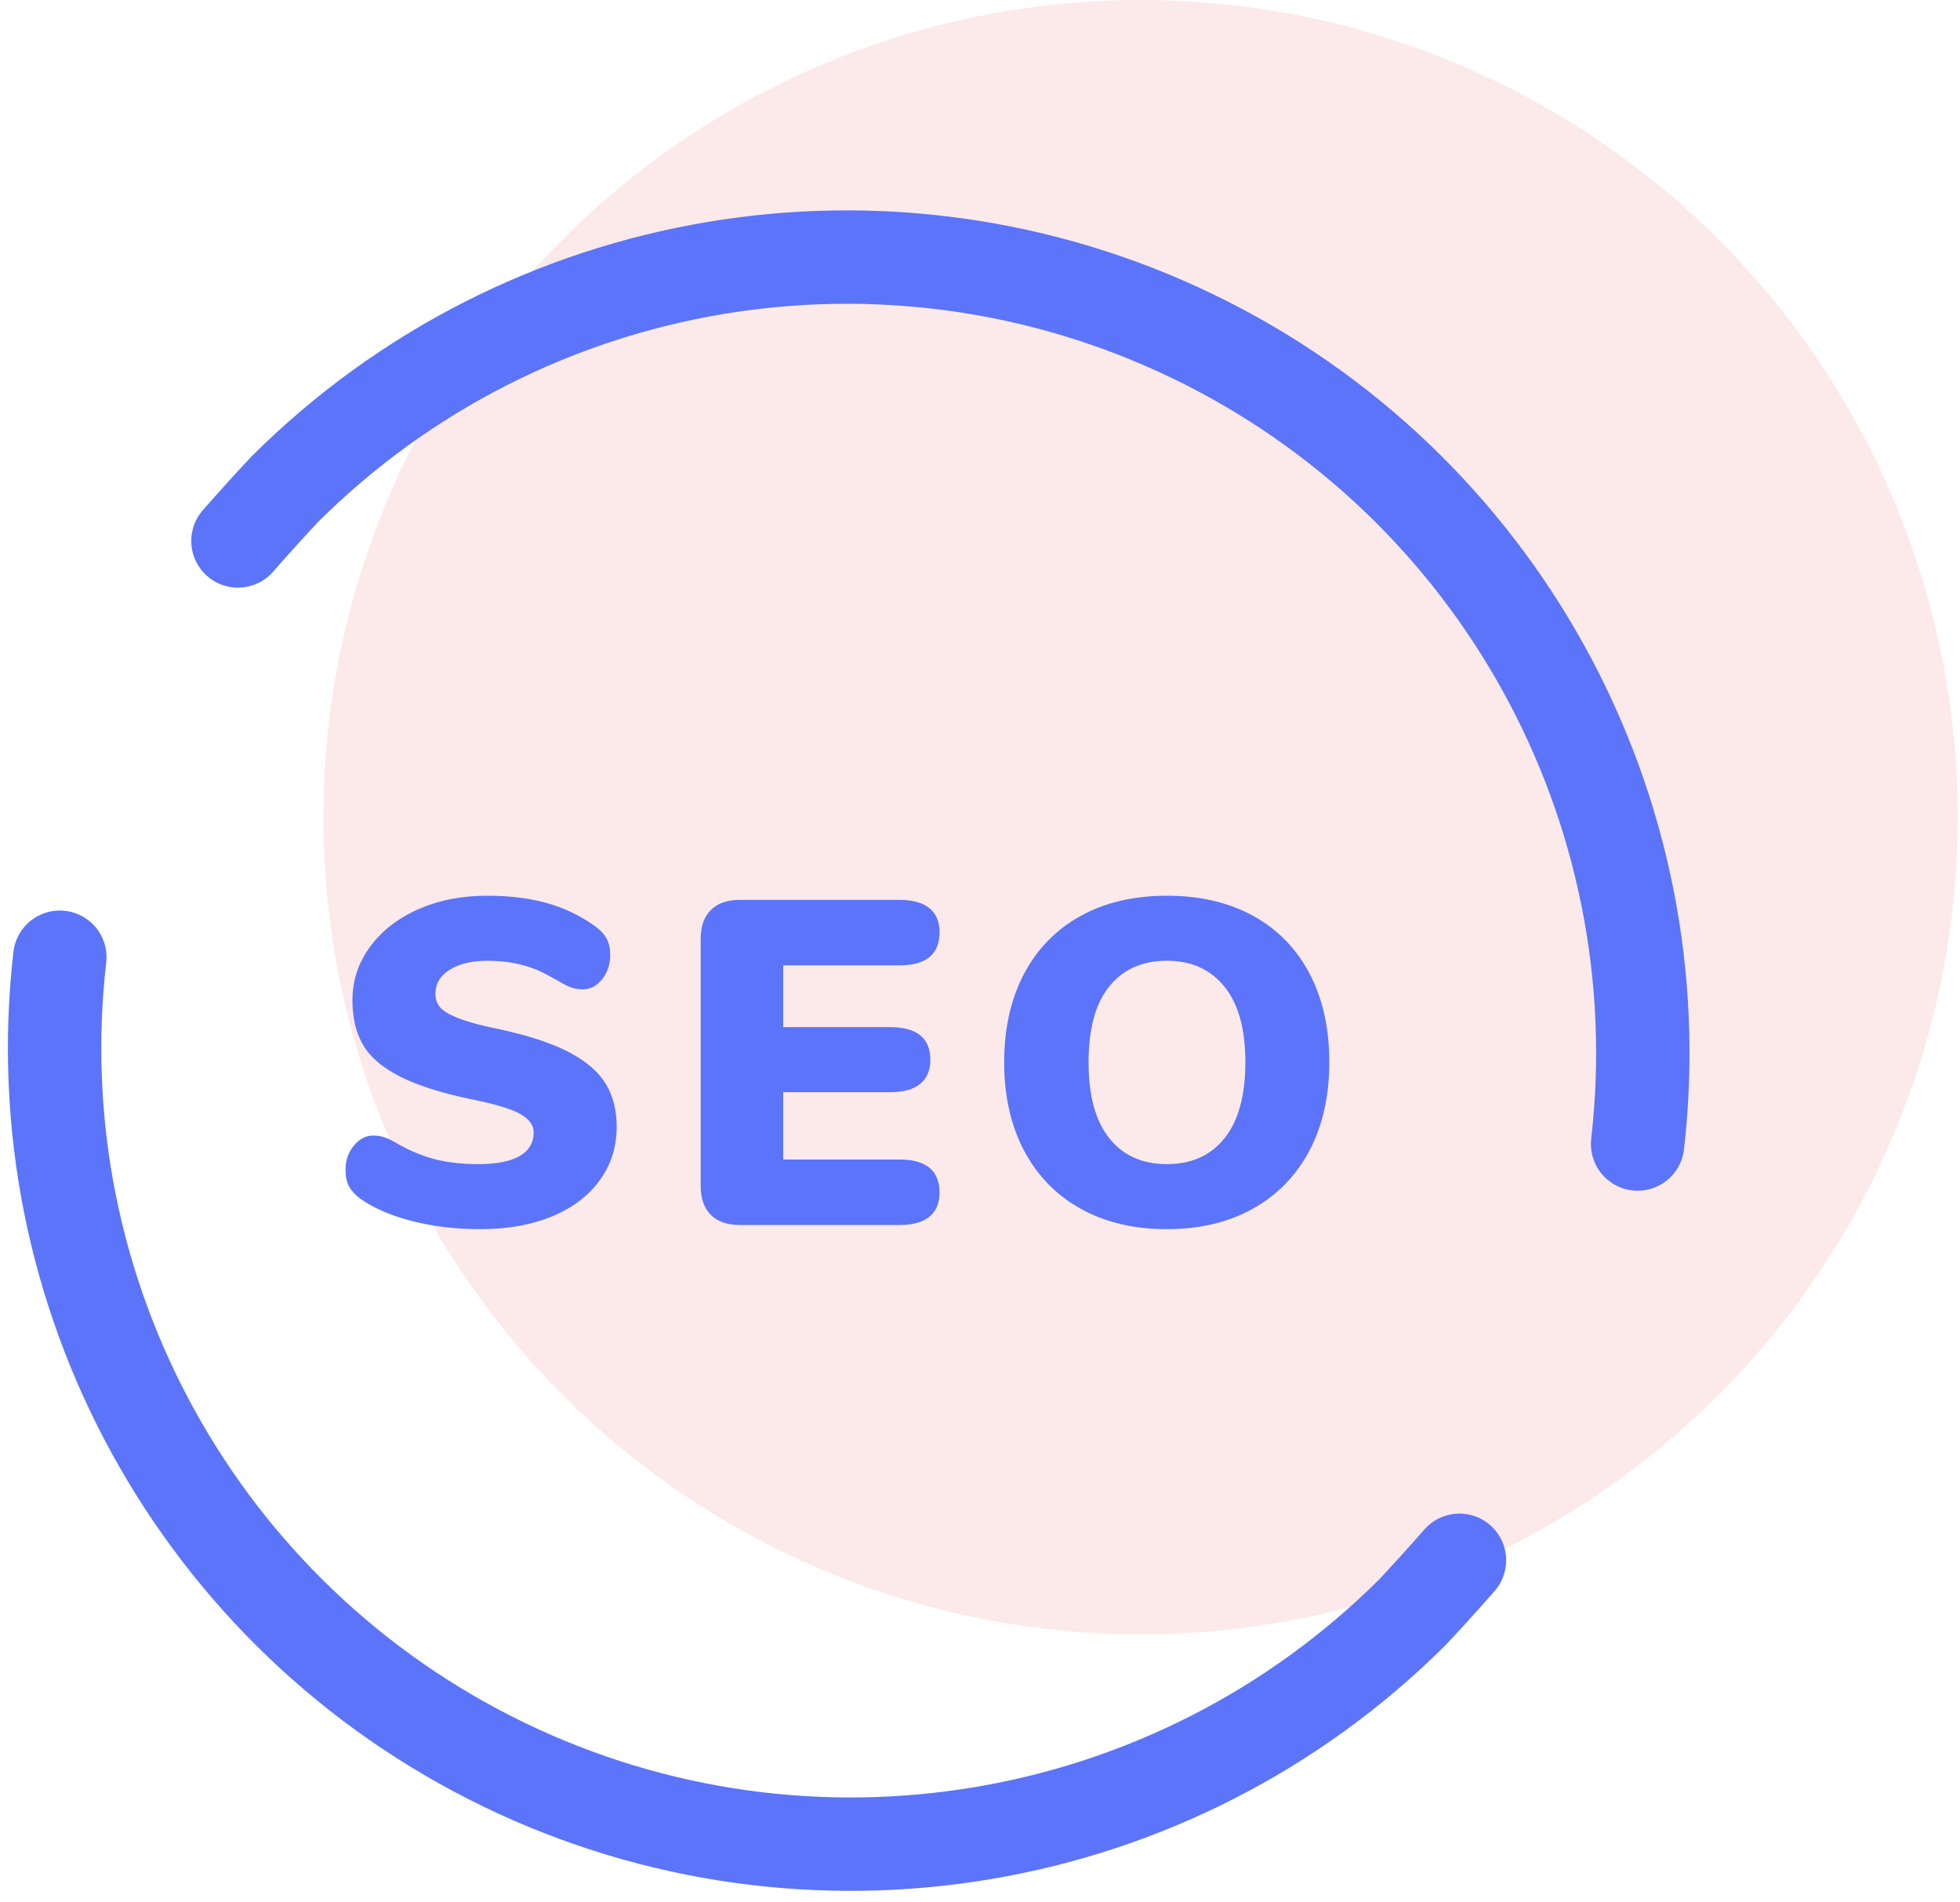
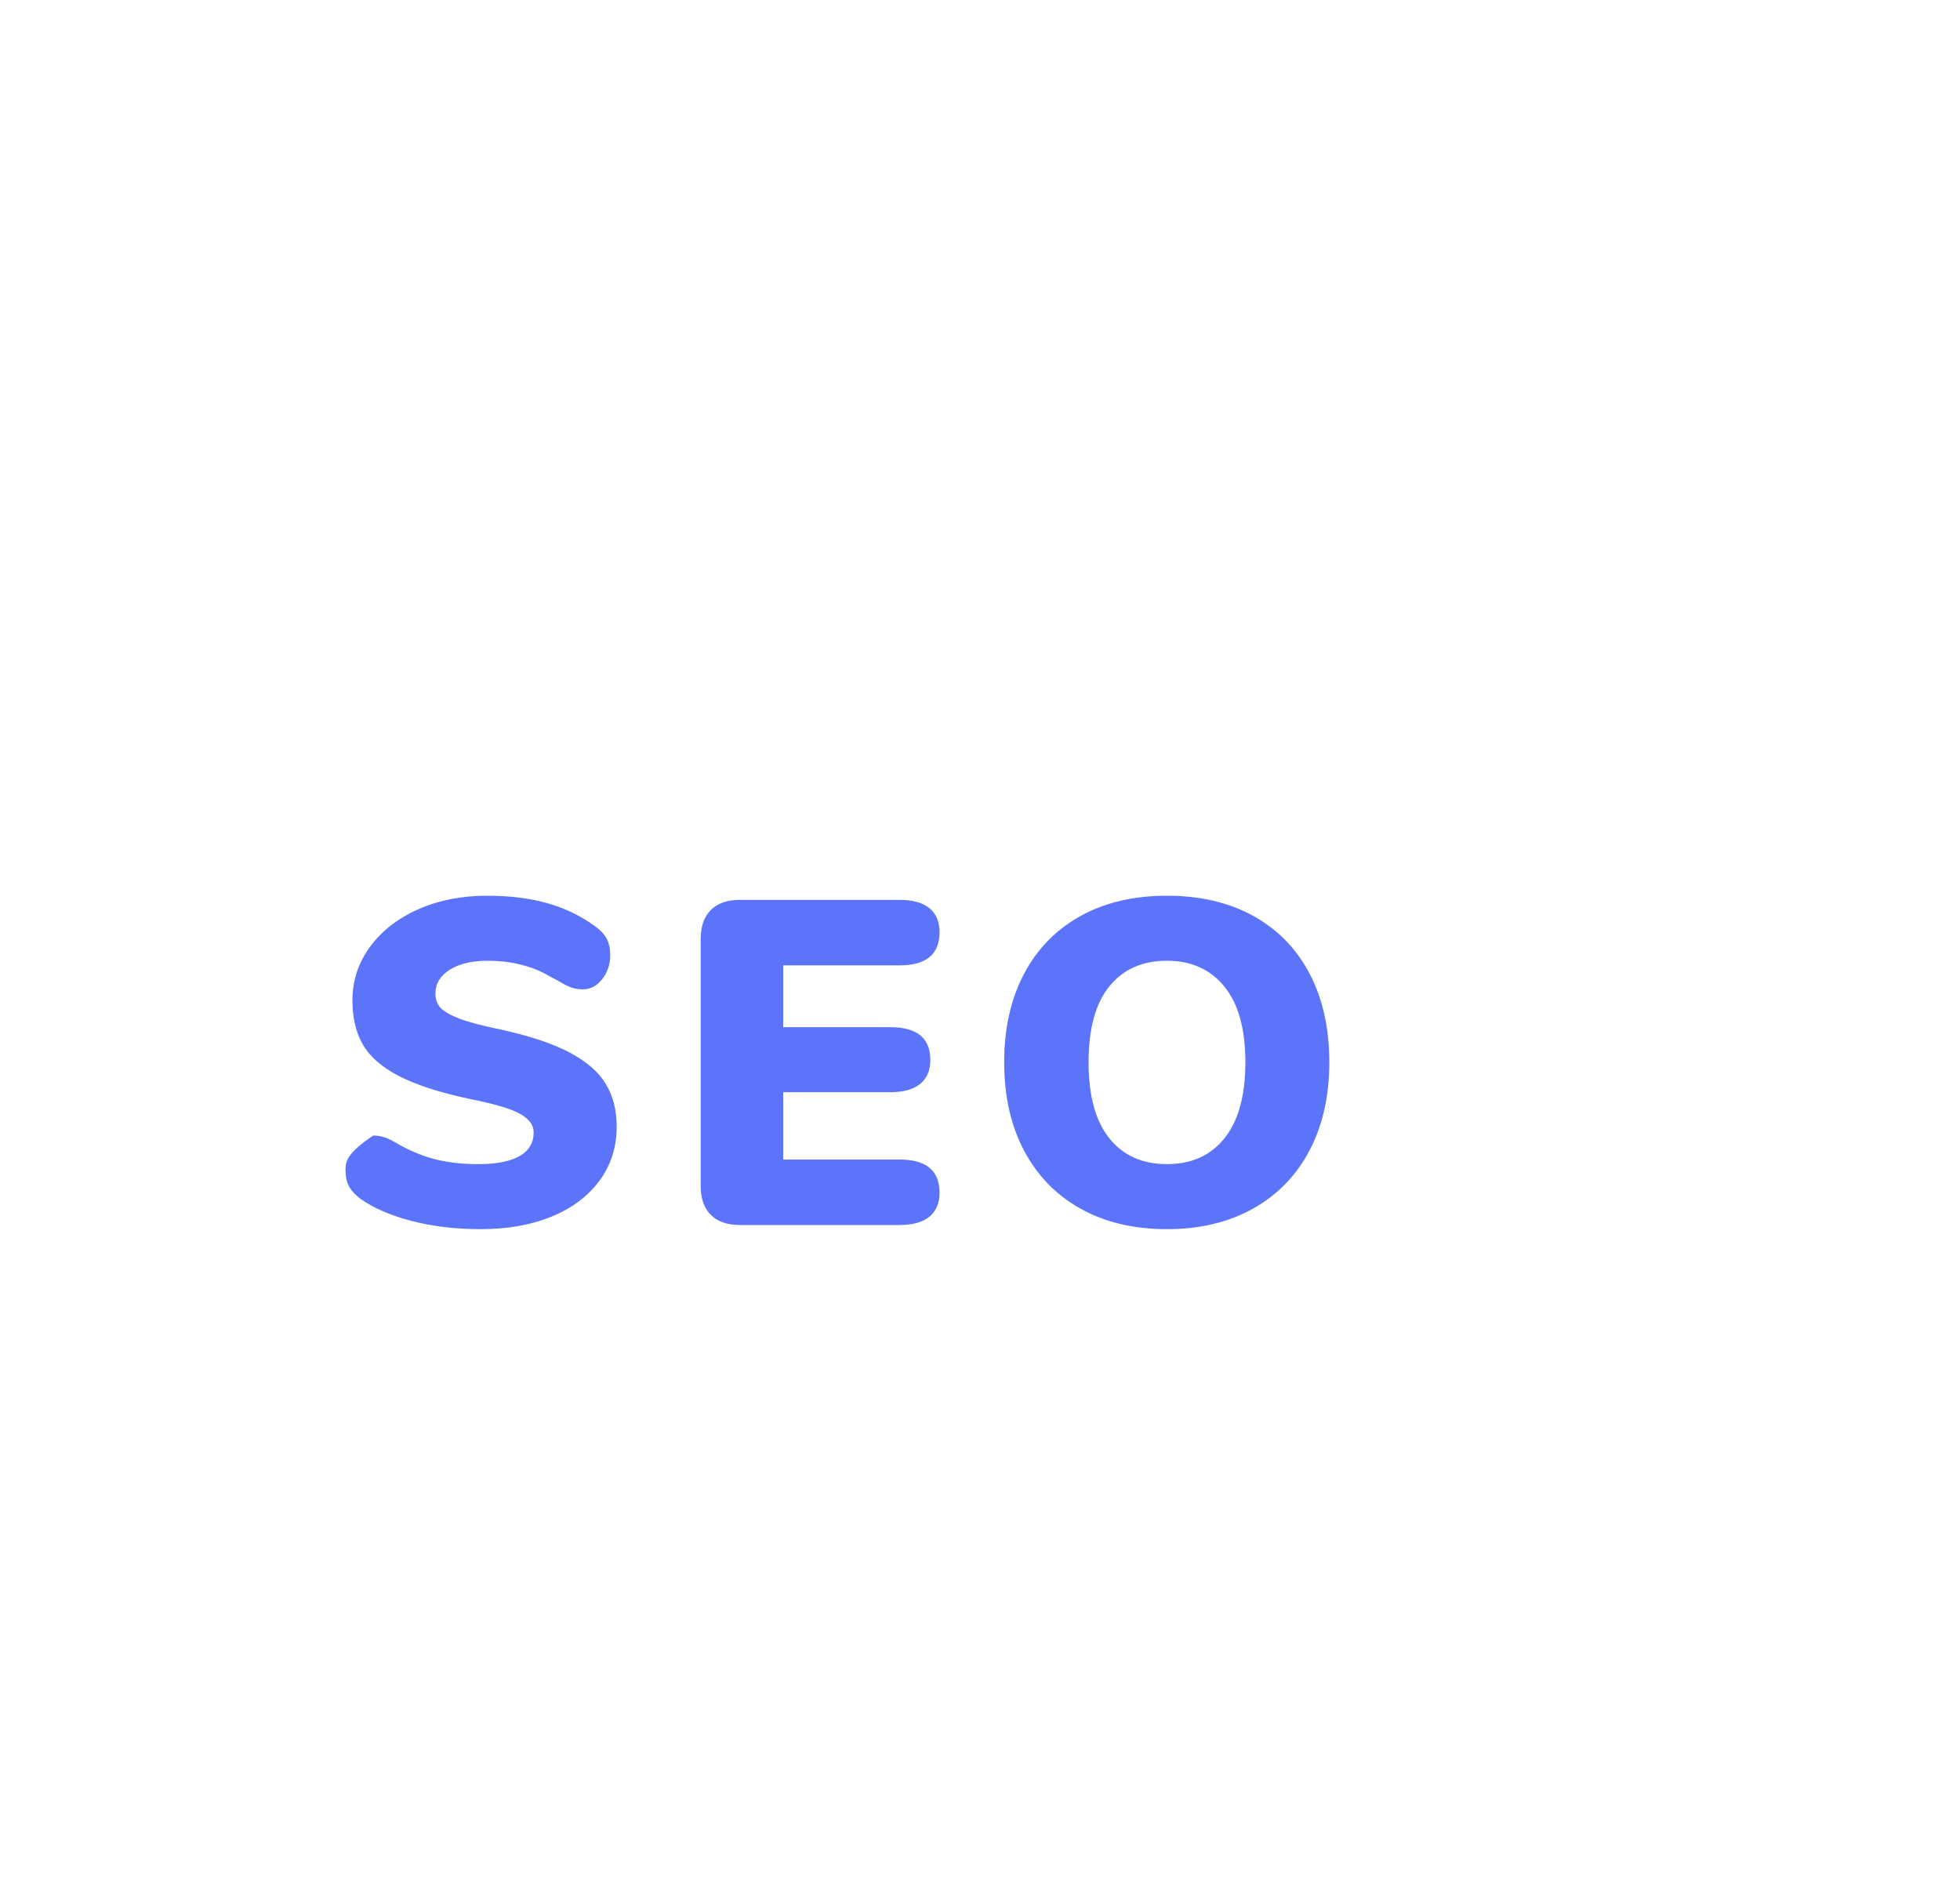
<svg xmlns="http://www.w3.org/2000/svg" width="136px" height="132px" viewBox="0 0 136 132" version="1.1">
  <title>Colored_liquidity-74 Copy</title>
  <g id="Page-1" stroke="none" stroke-width="1" fill="none" fill-rule="evenodd">
    <g id="LT-Browser-2021" transform="translate(-207, -6984)">
      <g id="Colored_liquidity-74-Copy" transform="translate(210, 6984)">
-         <circle id="Oval" fill="#E02020" fill-rule="nonzero" opacity="0.1" cx="76.14" cy="56.7" r="56.7" />
-         <path d="M98.269,108.265 C97.189,109.496 96.109,110.689 95.029,111.845 C78.399,128.42 53.107,132.672 31.971,122.445 C10.835,112.218 -1.527,89.747 1.15,66.42" id="Path" stroke="#5B74F9" stroke-width="6.48" stroke-linecap="round" stroke-linejoin="round" />
-         <path d="M30.35,85.288 C32.227,85.288 33.875,84.995 35.294,84.408 C36.713,83.821 37.817,82.989 38.606,81.912 C39.395,80.835 39.79,79.592 39.79,78.184 C39.79,77.053 39.545,76.072 39.054,75.24 C38.563,74.408 37.731,73.677 36.558,73.048 C35.385,72.419 33.774,71.88 31.726,71.432 C30.467,71.176 29.518,70.925 28.878,70.68 C28.238,70.435 27.801,70.184 27.566,69.928 C27.331,69.672 27.214,69.341 27.214,68.936 C27.214,68.253 27.545,67.704 28.206,67.288 C28.867,66.872 29.742,66.664 30.83,66.664 C31.619,66.664 32.35,66.744 33.022,66.904 C33.694,67.064 34.281,67.277 34.782,67.544 C35.283,67.811 35.587,67.976 35.694,68.04 C36.121,68.296 36.451,68.461 36.686,68.536 C36.921,68.611 37.177,68.648 37.454,68.648 C37.966,68.648 38.409,68.413 38.782,67.944 C39.155,67.475 39.342,66.92 39.342,66.28 C39.342,65.832 39.262,65.453 39.102,65.144 C38.942,64.835 38.67,64.541 38.286,64.264 C37.283,63.539 36.174,63.005 34.958,62.664 C33.742,62.323 32.355,62.152 30.798,62.152 C29.027,62.152 27.433,62.467 26.014,63.096 C24.595,63.725 23.481,64.595 22.67,65.704 C21.859,66.813 21.454,68.051 21.454,69.416 C21.454,70.611 21.694,71.629 22.174,72.472 C22.654,73.315 23.491,74.045 24.686,74.664 C25.881,75.283 27.534,75.816 29.646,76.264 C31.353,76.605 32.51,76.952 33.118,77.304 C33.726,77.656 34.03,78.077 34.03,78.568 C34.03,79.293 33.705,79.843 33.054,80.216 C32.403,80.589 31.449,80.776 30.19,80.776 C29.102,80.776 28.126,80.669 27.262,80.456 C26.398,80.243 25.529,79.891 24.654,79.4 C24.27,79.165 23.95,79.005 23.694,78.92 C23.438,78.835 23.171,78.792 22.894,78.792 C22.382,78.792 21.934,79.027 21.55,79.496 C21.166,79.965 20.974,80.52 20.974,81.16 C20.974,81.629 21.054,82.013 21.214,82.312 C21.374,82.611 21.635,82.899 21.998,83.176 C22.937,83.837 24.137,84.355 25.598,84.728 C27.059,85.101 28.643,85.288 30.35,85.288 Z M59.41,85 C60.327,85 61.021,84.808 61.49,84.424 C61.959,84.04 62.194,83.485 62.194,82.76 C62.194,81.224 61.266,80.456 59.41,80.456 L59.41,80.456 L51.346,80.456 L51.346,75.784 L58.77,75.784 C59.687,75.784 60.381,75.592 60.85,75.208 C61.319,74.824 61.554,74.269 61.554,73.544 C61.554,72.029 60.626,71.272 58.77,71.272 L58.77,71.272 L51.346,71.272 L51.346,66.984 L59.41,66.984 C61.266,66.984 62.194,66.216 62.194,64.68 C62.194,63.955 61.959,63.4 61.49,63.016 C61.021,62.632 60.327,62.44 59.41,62.44 L59.41,62.44 L48.338,62.44 C47.463,62.44 46.791,62.675 46.322,63.144 C45.853,63.613 45.618,64.285 45.618,65.16 L45.618,65.16 L45.618,82.28 C45.618,83.155 45.853,83.827 46.322,84.296 C46.791,84.765 47.463,85 48.338,85 L48.338,85 L59.41,85 Z M77.974,85.288 C80.257,85.288 82.246,84.813 83.942,83.864 C85.638,82.915 86.945,81.571 87.862,79.832 C88.779,78.093 89.238,76.051 89.238,73.704 C89.238,71.357 88.785,69.315 87.878,67.576 C86.971,65.837 85.67,64.499 83.974,63.56 C82.278,62.621 80.278,62.152 77.974,62.152 C75.67,62.152 73.67,62.621 71.974,63.56 C70.278,64.499 68.971,65.837 68.054,67.576 C67.137,69.315 66.678,71.357 66.678,73.704 C66.678,76.051 67.137,78.093 68.054,79.832 C68.971,81.571 70.278,82.915 71.974,83.864 C73.67,84.813 75.67,85.288 77.974,85.288 Z M77.974,80.776 C76.267,80.776 74.934,80.179 73.974,78.984 C73.014,77.789 72.534,76.029 72.534,73.704 C72.534,71.379 73.014,69.624 73.974,68.44 C74.934,67.256 76.267,66.664 77.974,66.664 C79.659,66.664 80.987,67.261 81.958,68.456 C82.929,69.651 83.414,71.4 83.414,73.704 C83.414,76.008 82.934,77.763 81.974,78.968 C81.014,80.173 79.681,80.776 77.974,80.776 Z" id="SEO" fill="#5B74F9" fill-rule="nonzero" />
-         <path d="M13.511,37.535 C14.591,36.304 15.671,35.111 16.751,33.955 C33.381,17.38 58.673,13.128 79.809,23.355 C100.945,33.582 113.307,56.053 110.63,79.38" id="Path" stroke="#5B74F9" stroke-width="6.48" stroke-linecap="round" stroke-linejoin="round" />
+         <path d="M30.35,85.288 C32.227,85.288 33.875,84.995 35.294,84.408 C36.713,83.821 37.817,82.989 38.606,81.912 C39.395,80.835 39.79,79.592 39.79,78.184 C39.79,77.053 39.545,76.072 39.054,75.24 C38.563,74.408 37.731,73.677 36.558,73.048 C35.385,72.419 33.774,71.88 31.726,71.432 C30.467,71.176 29.518,70.925 28.878,70.68 C28.238,70.435 27.801,70.184 27.566,69.928 C27.331,69.672 27.214,69.341 27.214,68.936 C27.214,68.253 27.545,67.704 28.206,67.288 C28.867,66.872 29.742,66.664 30.83,66.664 C31.619,66.664 32.35,66.744 33.022,66.904 C33.694,67.064 34.281,67.277 34.782,67.544 C35.283,67.811 35.587,67.976 35.694,68.04 C36.121,68.296 36.451,68.461 36.686,68.536 C36.921,68.611 37.177,68.648 37.454,68.648 C37.966,68.648 38.409,68.413 38.782,67.944 C39.155,67.475 39.342,66.92 39.342,66.28 C39.342,65.832 39.262,65.453 39.102,65.144 C38.942,64.835 38.67,64.541 38.286,64.264 C37.283,63.539 36.174,63.005 34.958,62.664 C33.742,62.323 32.355,62.152 30.798,62.152 C29.027,62.152 27.433,62.467 26.014,63.096 C24.595,63.725 23.481,64.595 22.67,65.704 C21.859,66.813 21.454,68.051 21.454,69.416 C21.454,70.611 21.694,71.629 22.174,72.472 C22.654,73.315 23.491,74.045 24.686,74.664 C25.881,75.283 27.534,75.816 29.646,76.264 C31.353,76.605 32.51,76.952 33.118,77.304 C33.726,77.656 34.03,78.077 34.03,78.568 C34.03,79.293 33.705,79.843 33.054,80.216 C32.403,80.589 31.449,80.776 30.19,80.776 C29.102,80.776 28.126,80.669 27.262,80.456 C26.398,80.243 25.529,79.891 24.654,79.4 C24.27,79.165 23.95,79.005 23.694,78.92 C23.438,78.835 23.171,78.792 22.894,78.792 C21.166,79.965 20.974,80.52 20.974,81.16 C20.974,81.629 21.054,82.013 21.214,82.312 C21.374,82.611 21.635,82.899 21.998,83.176 C22.937,83.837 24.137,84.355 25.598,84.728 C27.059,85.101 28.643,85.288 30.35,85.288 Z M59.41,85 C60.327,85 61.021,84.808 61.49,84.424 C61.959,84.04 62.194,83.485 62.194,82.76 C62.194,81.224 61.266,80.456 59.41,80.456 L59.41,80.456 L51.346,80.456 L51.346,75.784 L58.77,75.784 C59.687,75.784 60.381,75.592 60.85,75.208 C61.319,74.824 61.554,74.269 61.554,73.544 C61.554,72.029 60.626,71.272 58.77,71.272 L58.77,71.272 L51.346,71.272 L51.346,66.984 L59.41,66.984 C61.266,66.984 62.194,66.216 62.194,64.68 C62.194,63.955 61.959,63.4 61.49,63.016 C61.021,62.632 60.327,62.44 59.41,62.44 L59.41,62.44 L48.338,62.44 C47.463,62.44 46.791,62.675 46.322,63.144 C45.853,63.613 45.618,64.285 45.618,65.16 L45.618,65.16 L45.618,82.28 C45.618,83.155 45.853,83.827 46.322,84.296 C46.791,84.765 47.463,85 48.338,85 L48.338,85 L59.41,85 Z M77.974,85.288 C80.257,85.288 82.246,84.813 83.942,83.864 C85.638,82.915 86.945,81.571 87.862,79.832 C88.779,78.093 89.238,76.051 89.238,73.704 C89.238,71.357 88.785,69.315 87.878,67.576 C86.971,65.837 85.67,64.499 83.974,63.56 C82.278,62.621 80.278,62.152 77.974,62.152 C75.67,62.152 73.67,62.621 71.974,63.56 C70.278,64.499 68.971,65.837 68.054,67.576 C67.137,69.315 66.678,71.357 66.678,73.704 C66.678,76.051 67.137,78.093 68.054,79.832 C68.971,81.571 70.278,82.915 71.974,83.864 C73.67,84.813 75.67,85.288 77.974,85.288 Z M77.974,80.776 C76.267,80.776 74.934,80.179 73.974,78.984 C73.014,77.789 72.534,76.029 72.534,73.704 C72.534,71.379 73.014,69.624 73.974,68.44 C74.934,67.256 76.267,66.664 77.974,66.664 C79.659,66.664 80.987,67.261 81.958,68.456 C82.929,69.651 83.414,71.4 83.414,73.704 C83.414,76.008 82.934,77.763 81.974,78.968 C81.014,80.173 79.681,80.776 77.974,80.776 Z" id="SEO" fill="#5B74F9" fill-rule="nonzero" />
      </g>
    </g>
  </g>
</svg>